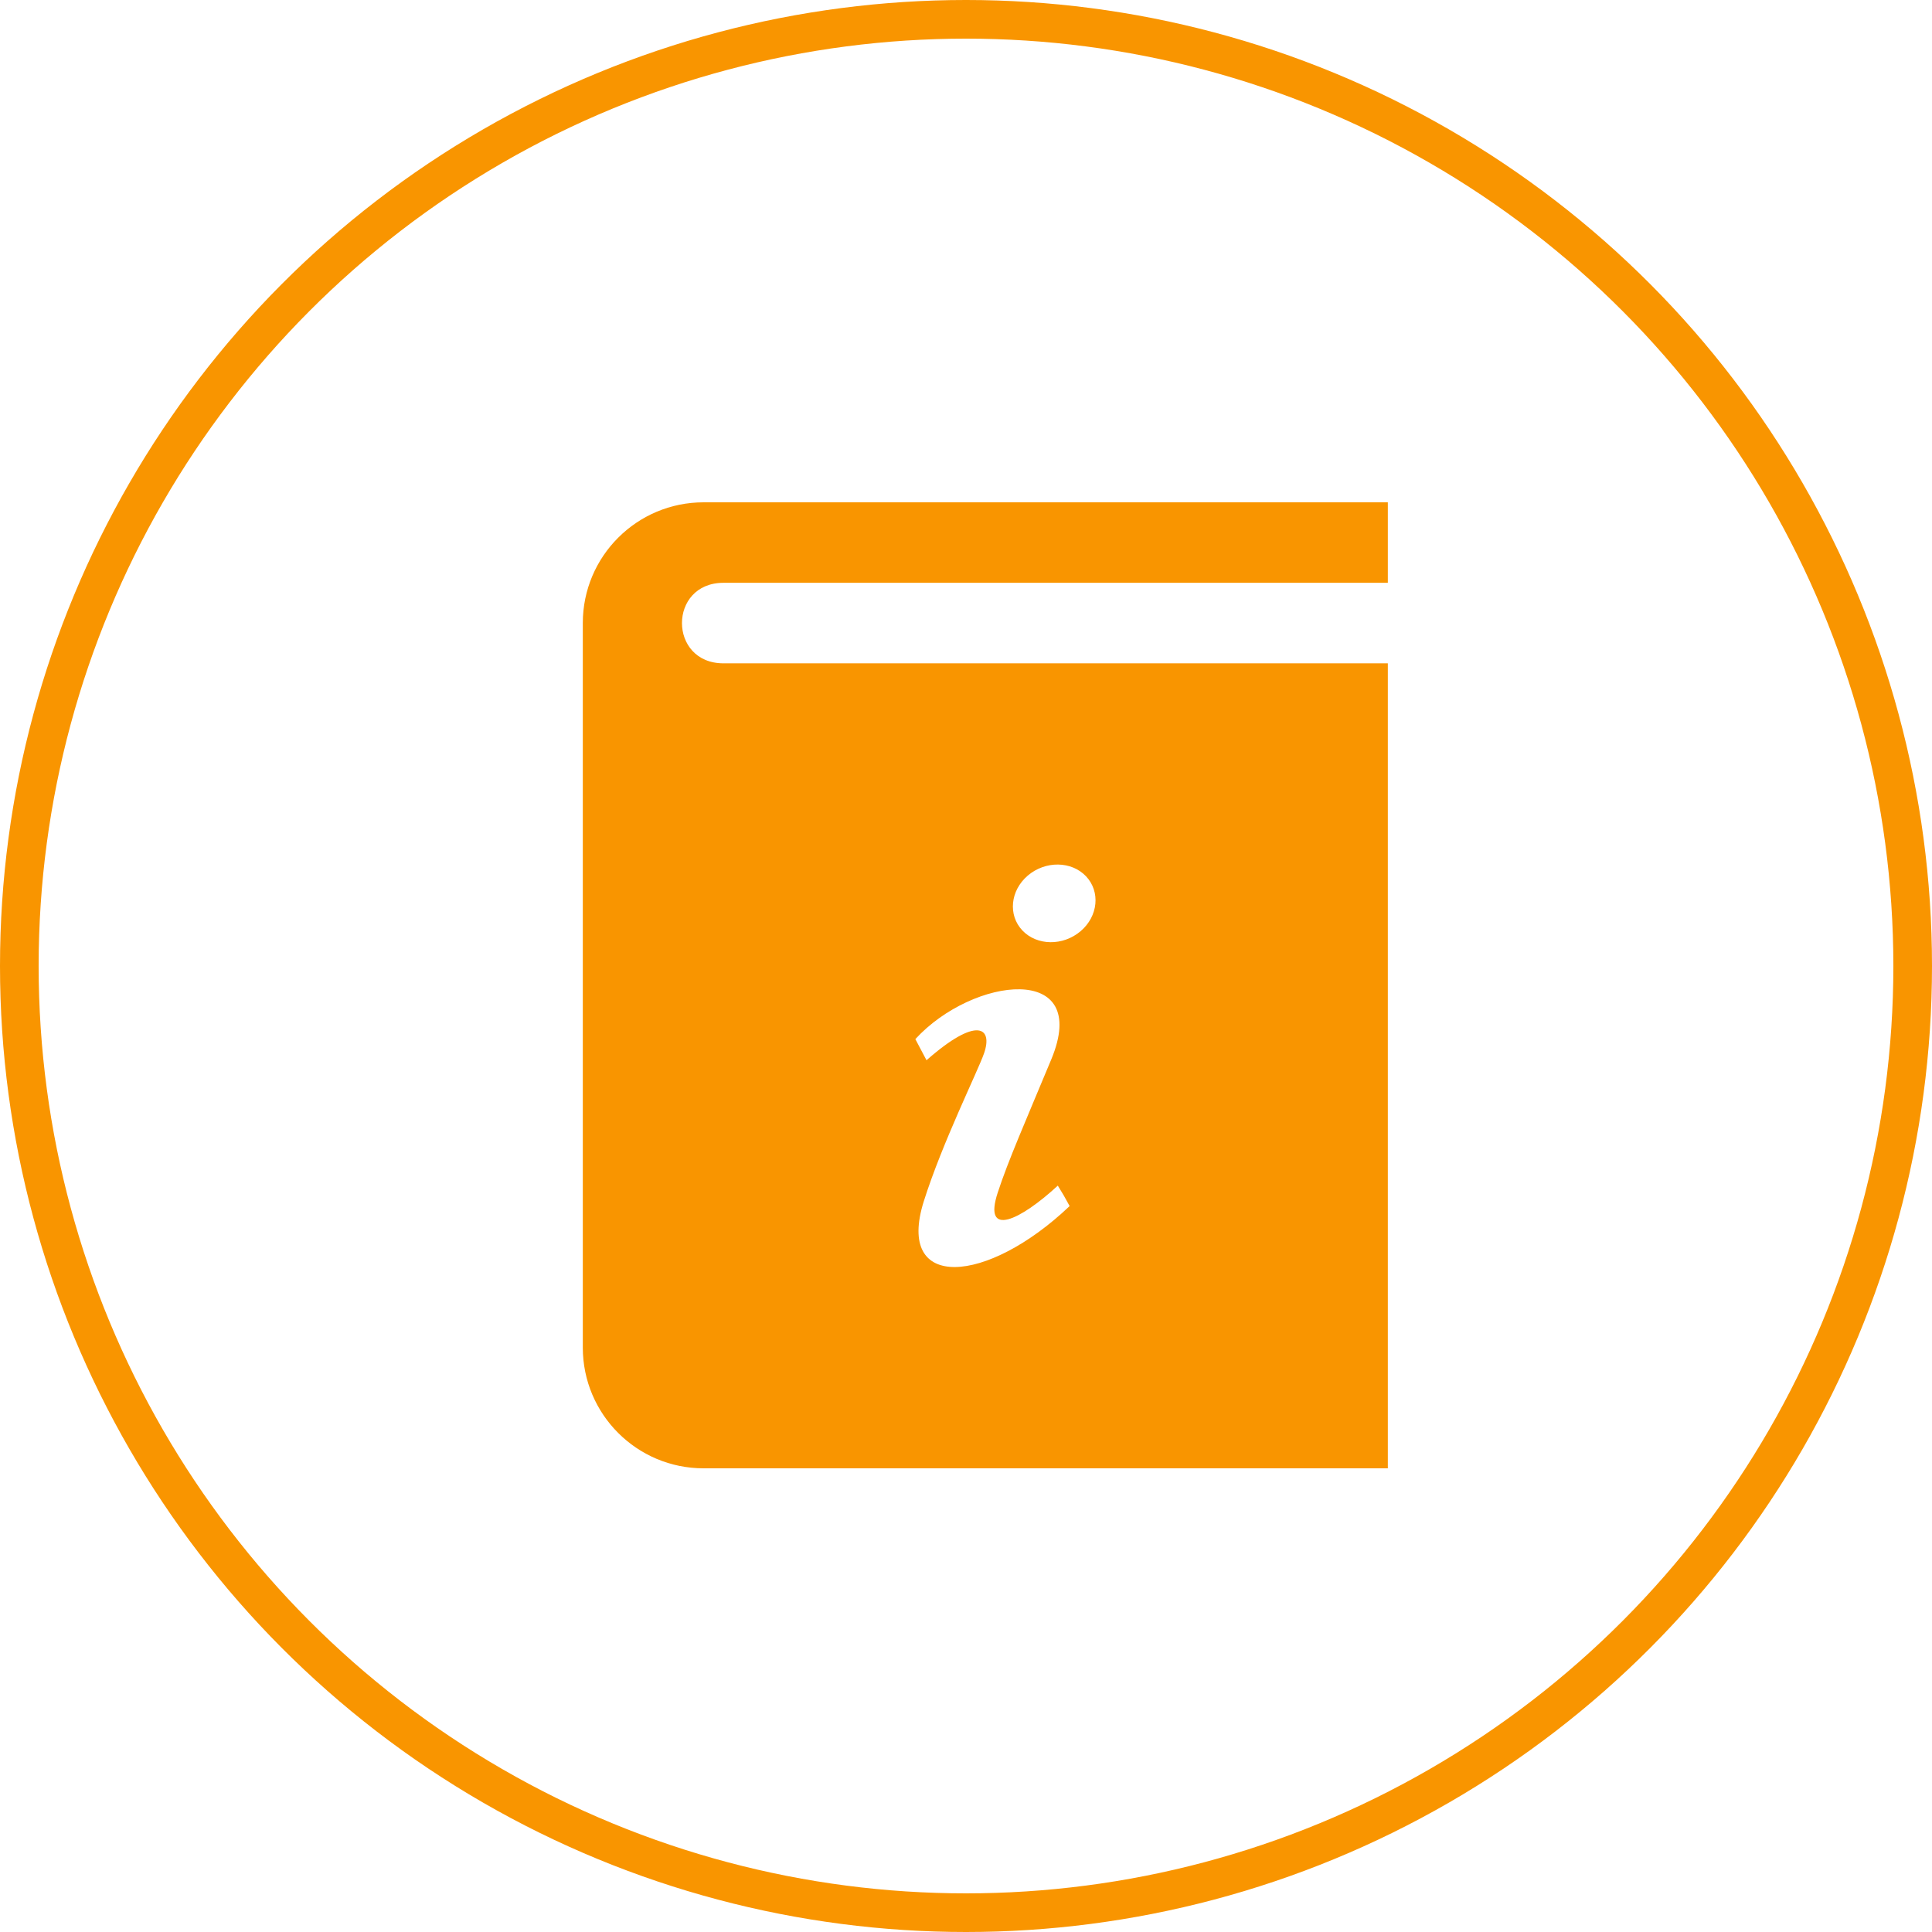
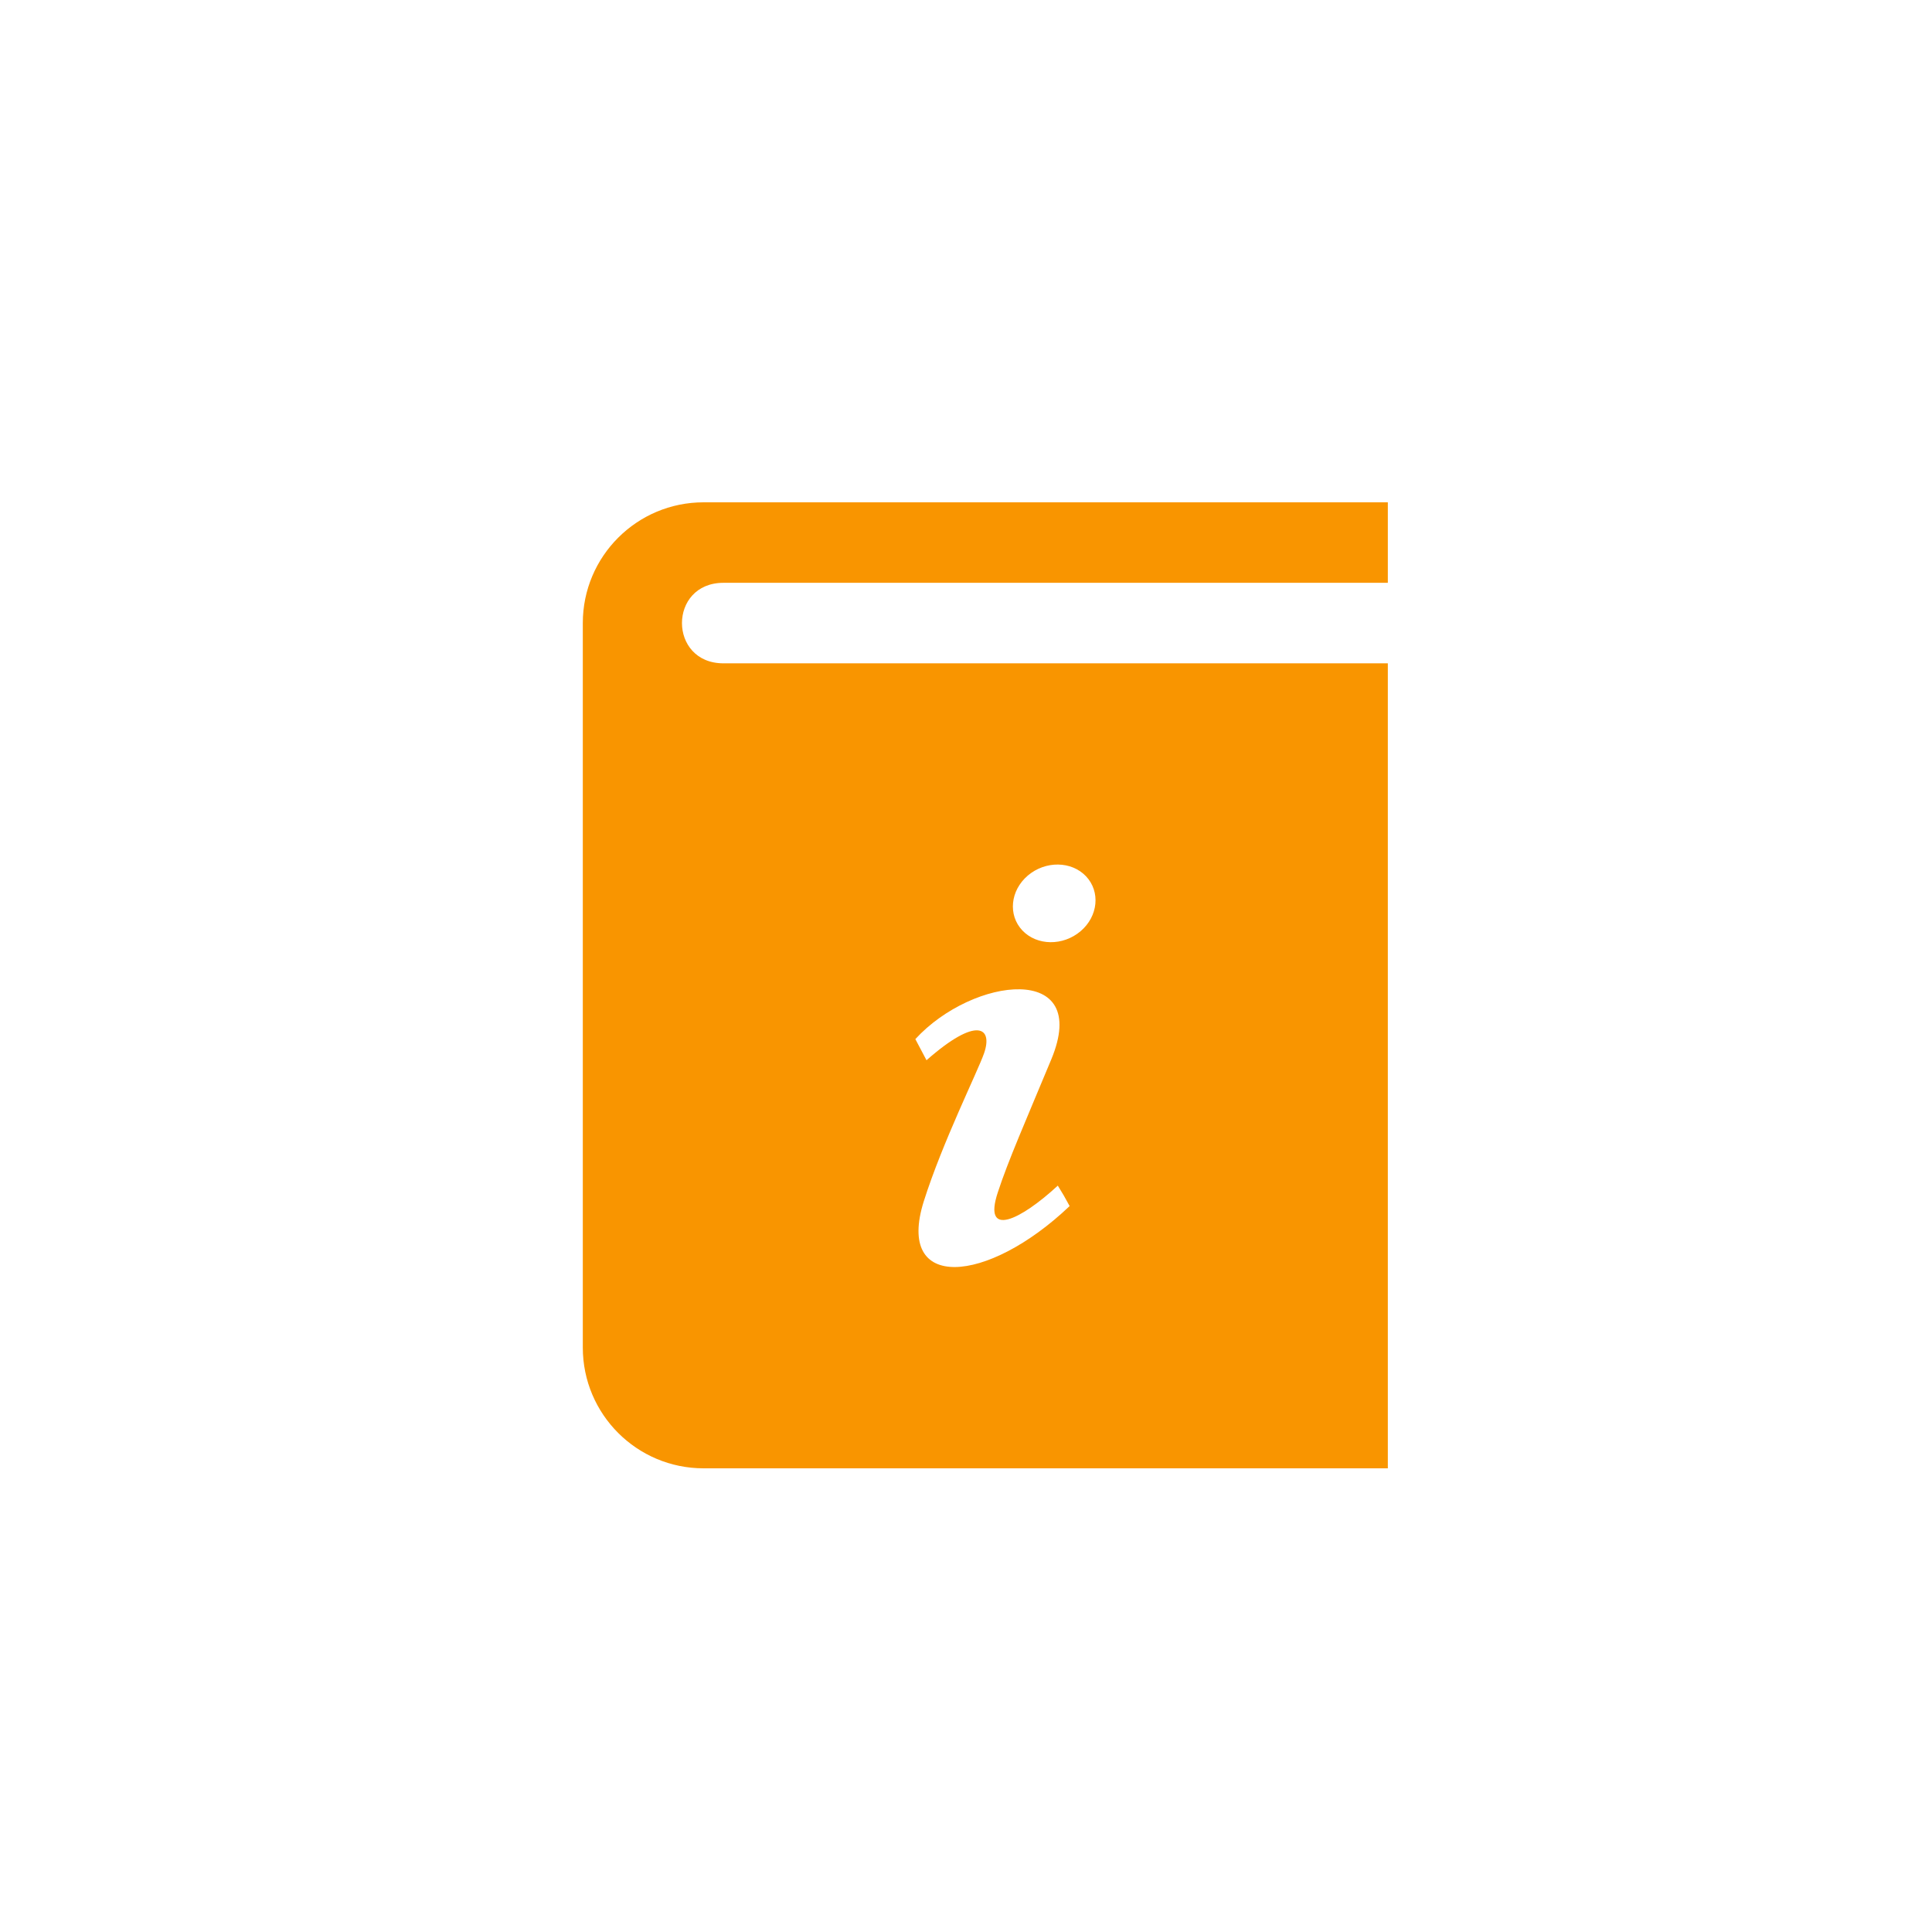
<svg xmlns="http://www.w3.org/2000/svg" width="50" height="50" viewBox="0 0 50 50" fill="none">
-   <circle cx="25" cy="25" r="24.5" stroke="#F99500" />
  <path d="M18.724 15.083H35.917V13H18.208C16.483 13 15.083 14.399 15.083 16.125V34.875C15.083 36.601 16.483 38 18.208 38H35.917V17.167H18.724C17.291 17.167 17.291 15.083 18.724 15.083ZM26.6 22.659C27.056 22.272 27.729 22.281 28.106 22.678C28.482 23.076 28.421 23.712 27.966 24.099C27.51 24.486 26.837 24.478 26.459 24.08C26.083 23.682 26.145 23.047 26.6 22.659ZM27.207 27.417C26.554 28.988 26.087 30.047 25.821 30.865C25.431 32.056 26.413 31.573 27.376 30.684C27.508 30.899 27.55 30.967 27.682 31.213C25.543 33.248 23.171 33.427 23.908 31.088C24.392 29.558 25.306 27.725 25.467 27.26C25.701 26.587 25.285 26.288 23.978 27.439L23.689 26.892C25.179 25.269 28.252 24.902 27.207 27.417Z" fill="#F99500" />
</svg>